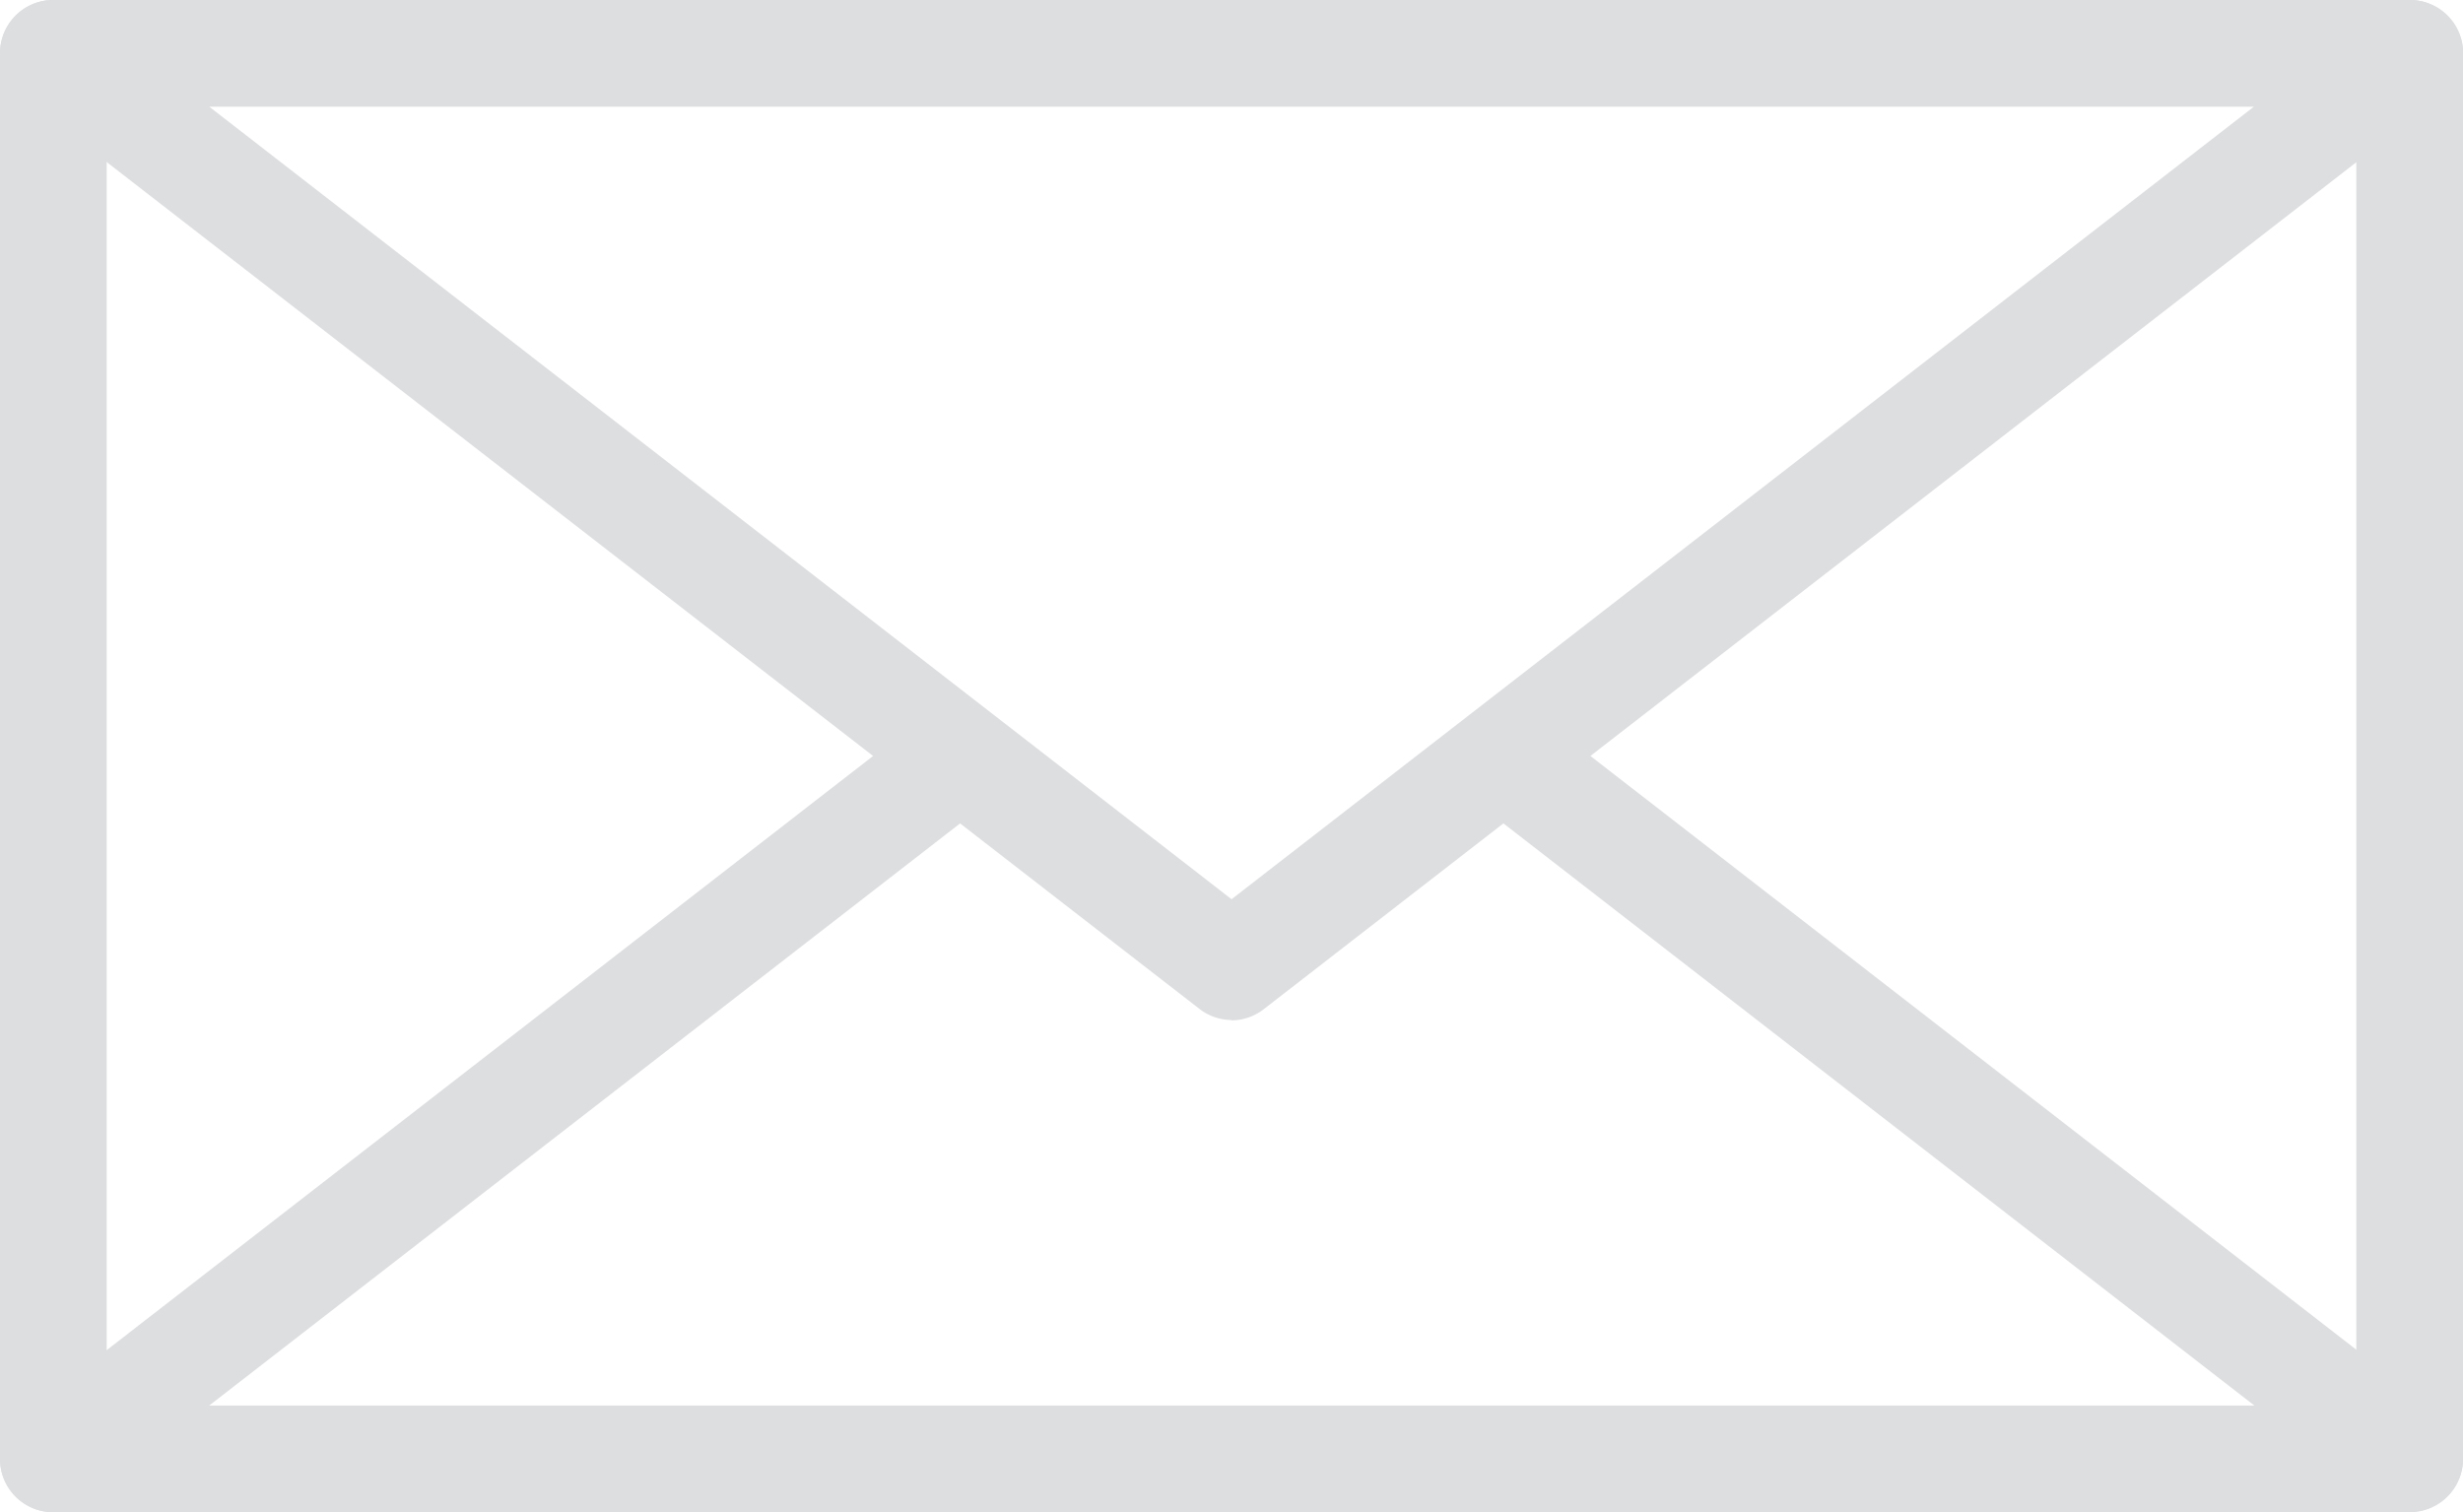
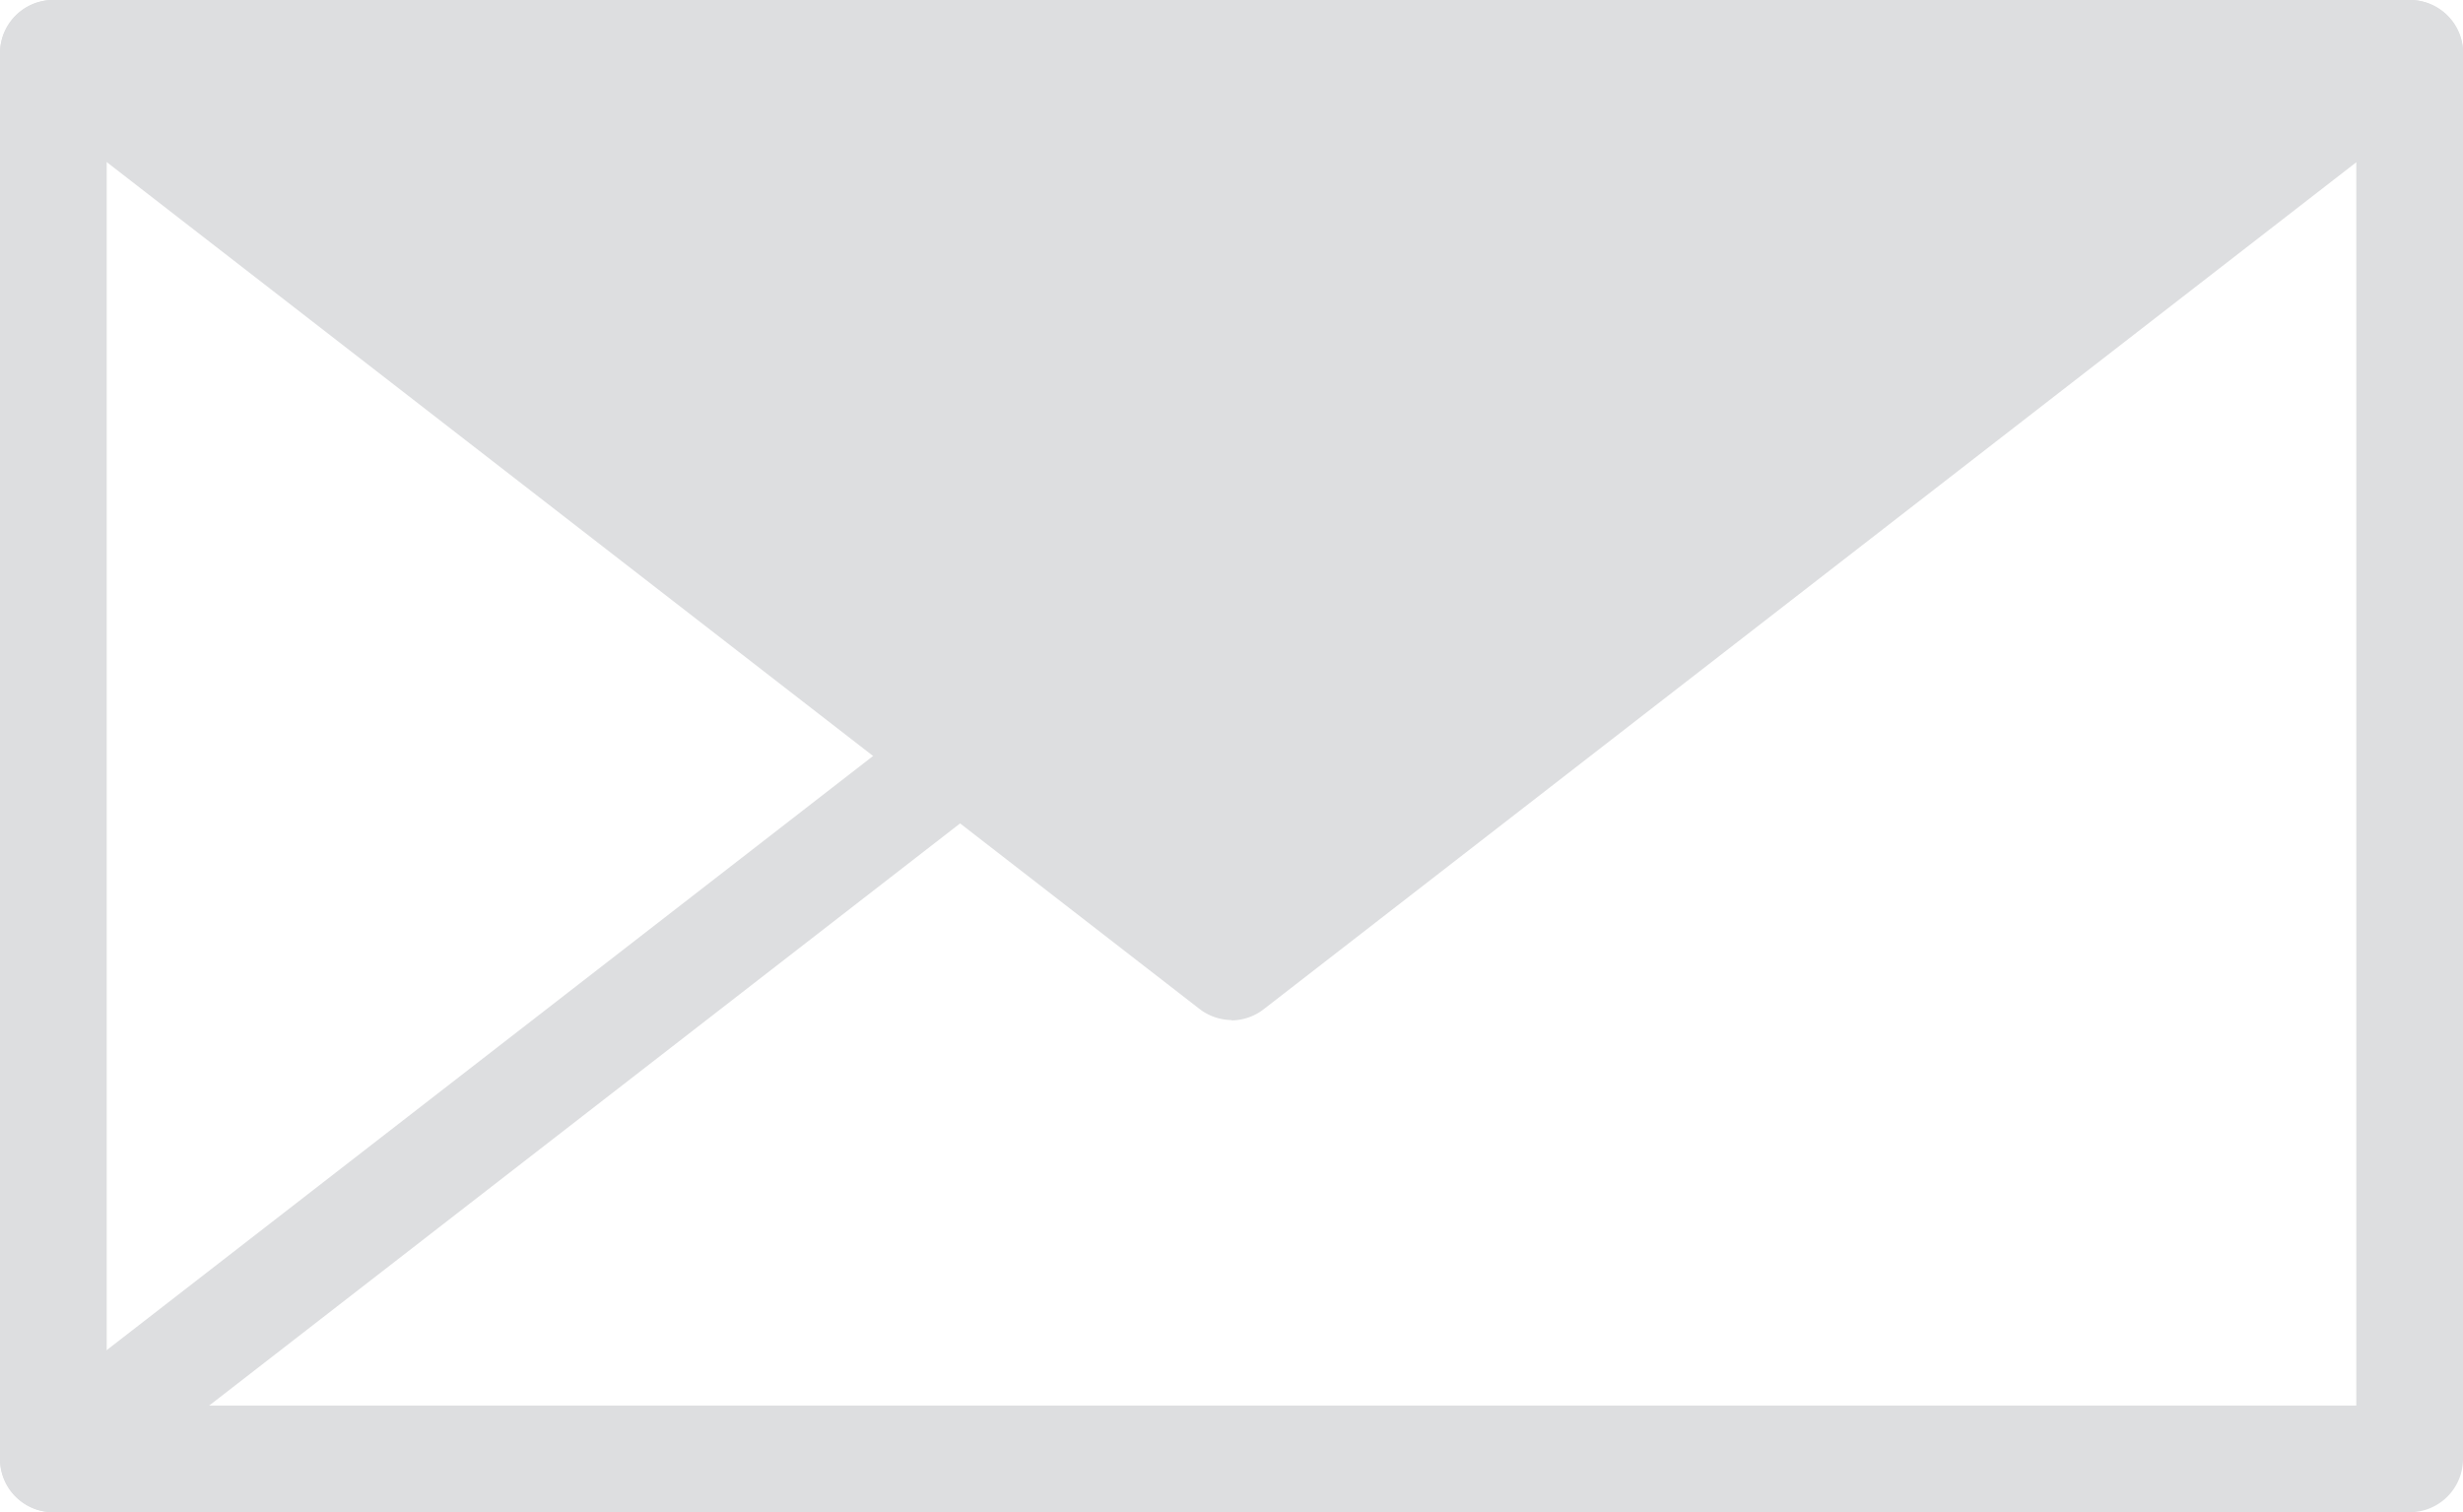
<svg xmlns="http://www.w3.org/2000/svg" width="21.259" height="13.055" viewBox="0 0 21.259 13.055">
  <defs>
    <clipPath id="clip-path">
      <rect id="Rettangolo_17" data-name="Rettangolo 17" width="21.259" height="13.055" transform="translate(0 0)" fill="#dddee0" />
    </clipPath>
  </defs>
  <g id="Raggruppa_33" data-name="Raggruppa 33" transform="translate(0 0)">
    <g id="Raggruppa_32" data-name="Raggruppa 32" transform="translate(0 0)" clip-path="url(#clip-path)">
      <path id="Tracciato_31" data-name="Tracciato 31" d="M20.8,13.055H.461a.46.46,0,0,1-.46-.46V.46a.46.46,0,1,1,.921,0V12.134H20.339V.46a.46.46,0,1,1,.921,0V12.595a.46.46,0,0,1-.46.46" transform="translate(-0.001 0)" fill="#dddee0" />
-       <path id="Tracciato_32" data-name="Tracciato 32" d="M10.63,8.806a.46.46,0,0,1-.282-.1L.179.824A.46.46,0,0,1,.461,0H20.8a.46.46,0,0,1,.282.824L10.912,8.709a.459.459,0,0,1-.282.1M1.806.921,10.63,7.763,19.454.921Z" transform="translate(0 0)" fill="#dddee0" />
+       <path id="Tracciato_32" data-name="Tracciato 32" d="M10.63,8.806a.46.46,0,0,1-.282-.1L.179.824A.46.46,0,0,1,.461,0H20.8a.46.46,0,0,1,.282.824L10.912,8.709a.459.459,0,0,1-.282.1Z" transform="translate(0 0)" fill="#dddee0" />
      <path id="Tracciato_33" data-name="Tracciato 33" d="M.461,42.363a.46.46,0,0,1-.282-.824l7.738-6a.46.46,0,1,1,.564.727l-7.738,6a.458.458,0,0,1-.282.1" transform="translate(0 -29.308)" fill="#dddee0" />
-       <path id="Tracciato_34" data-name="Tracciato 34" d="M81,42.363a.458.458,0,0,1-.282-.1l-7.738-6a.46.46,0,1,1,.564-.727l7.738,6a.46.46,0,0,1-.282.824" transform="translate(-60.201 -29.308)" fill="#dddee0" />
    </g>
  </g>
</svg>